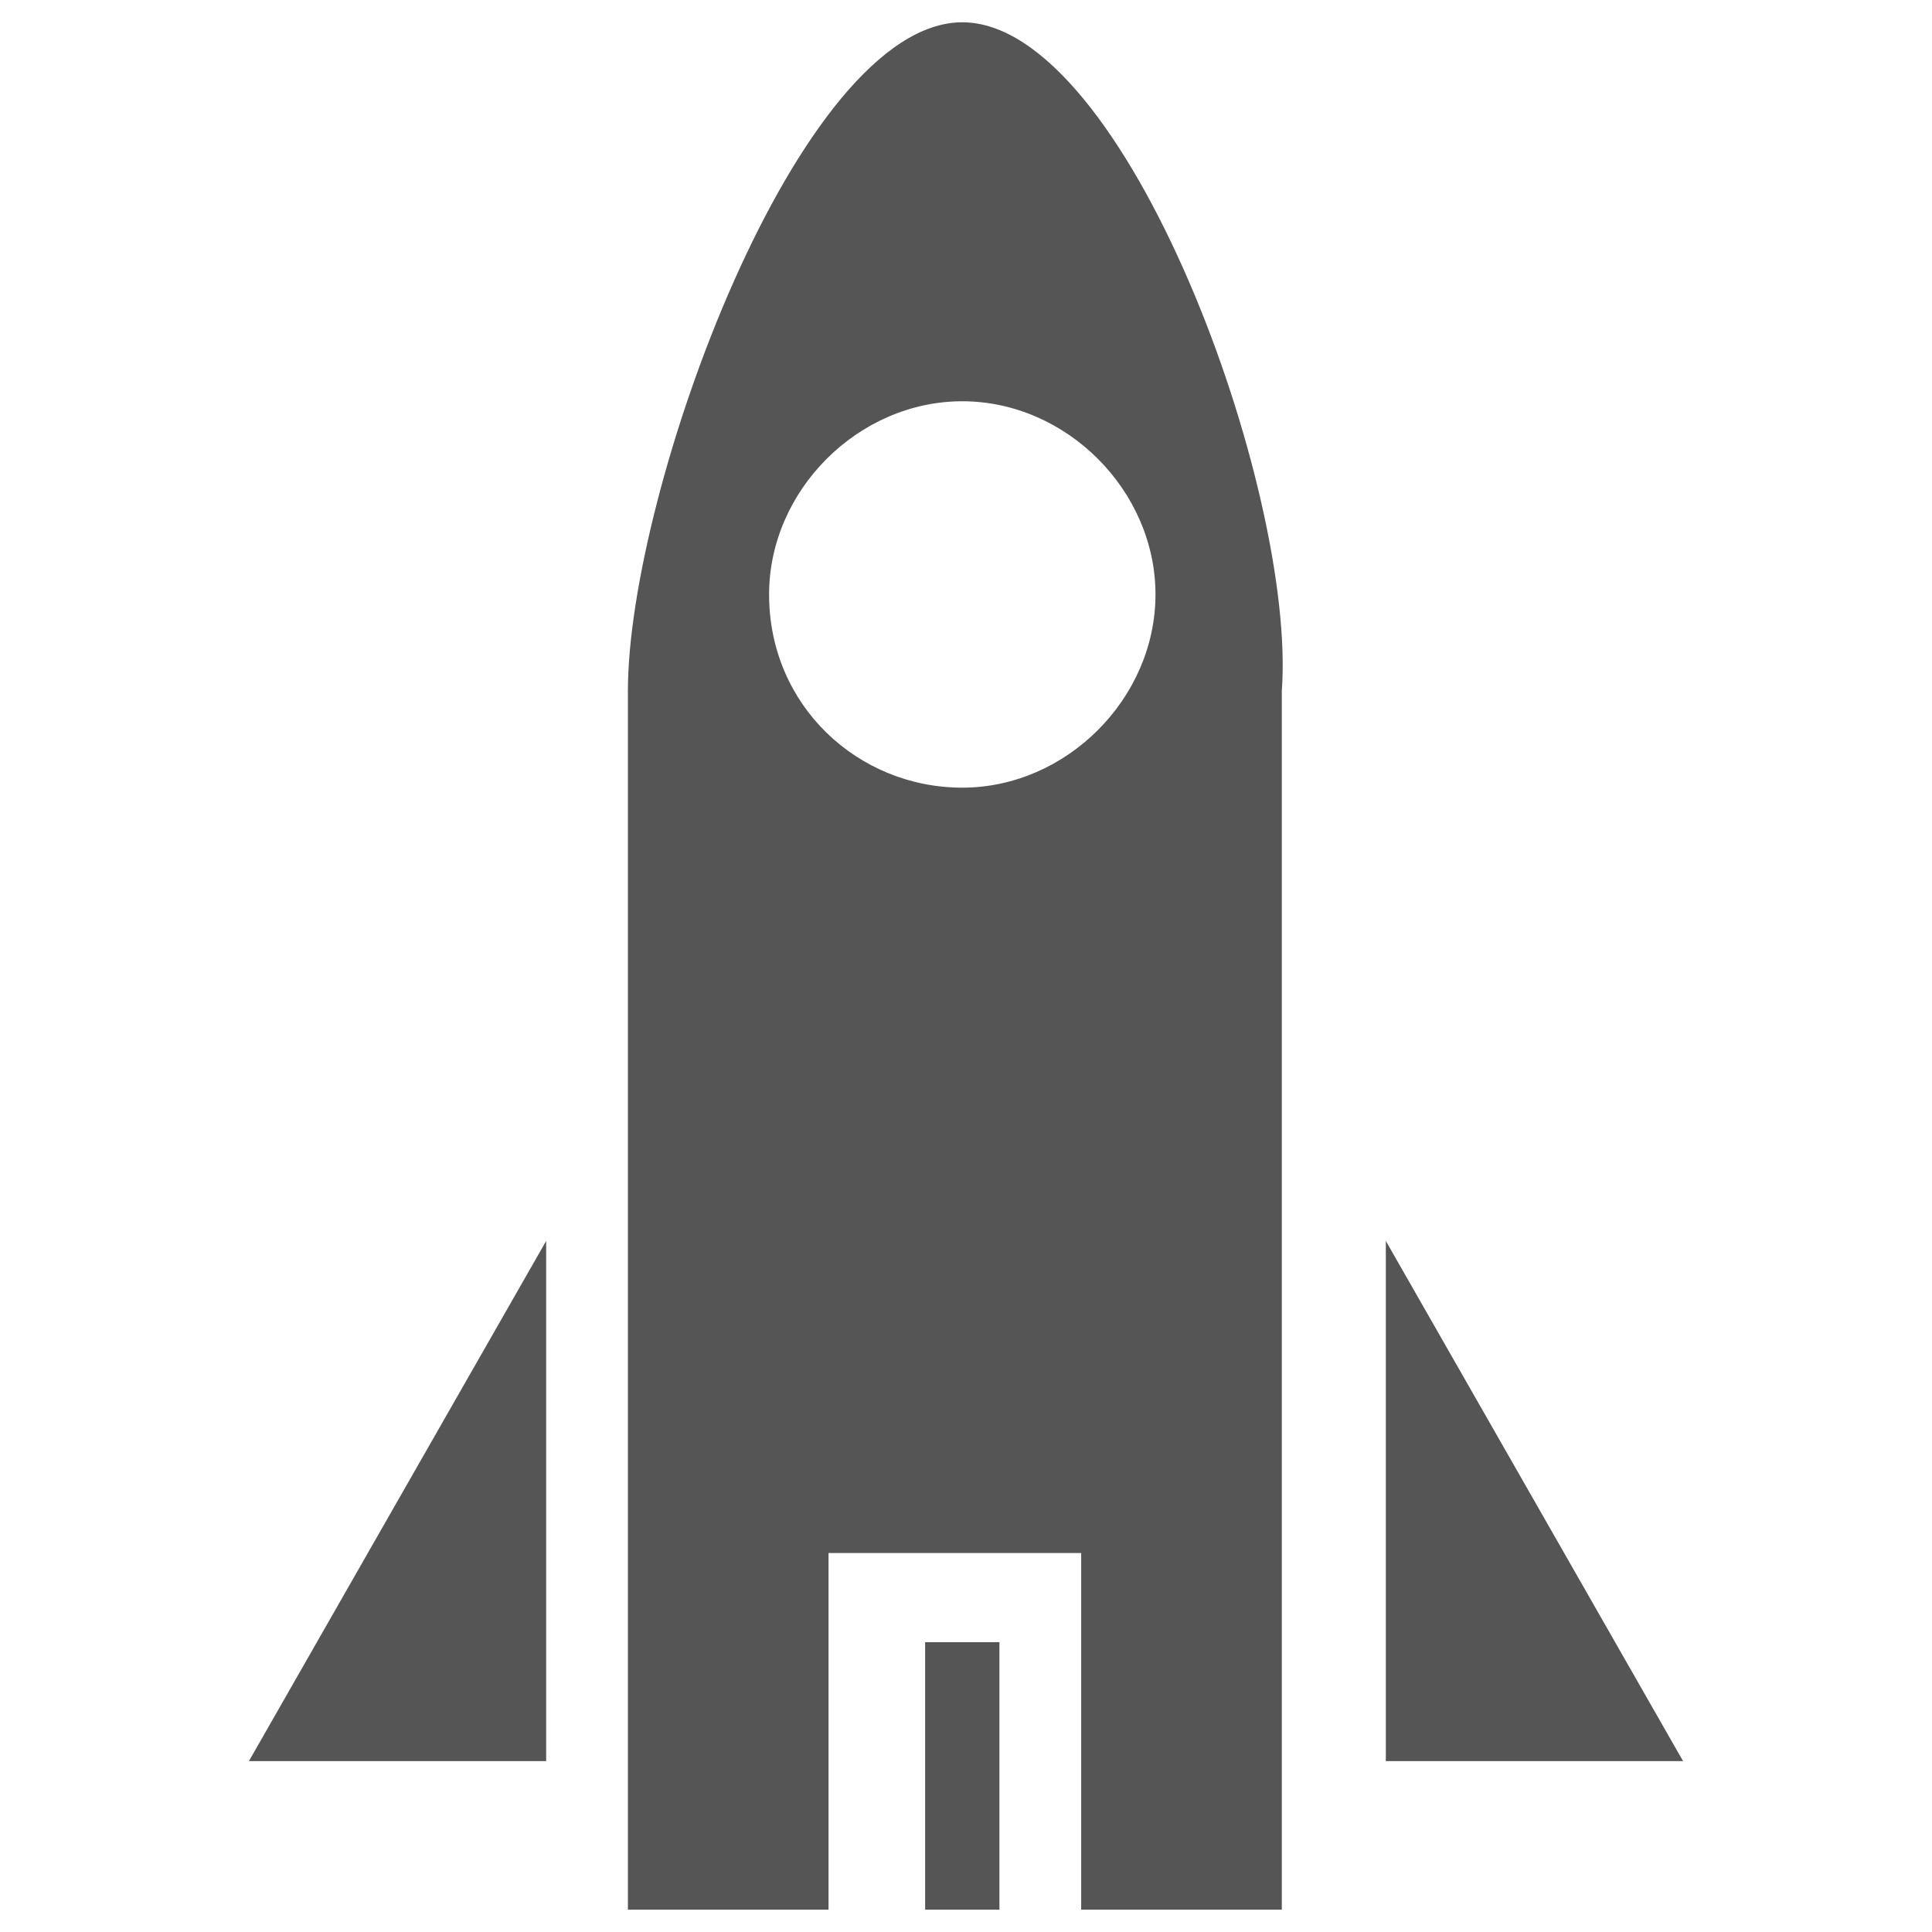
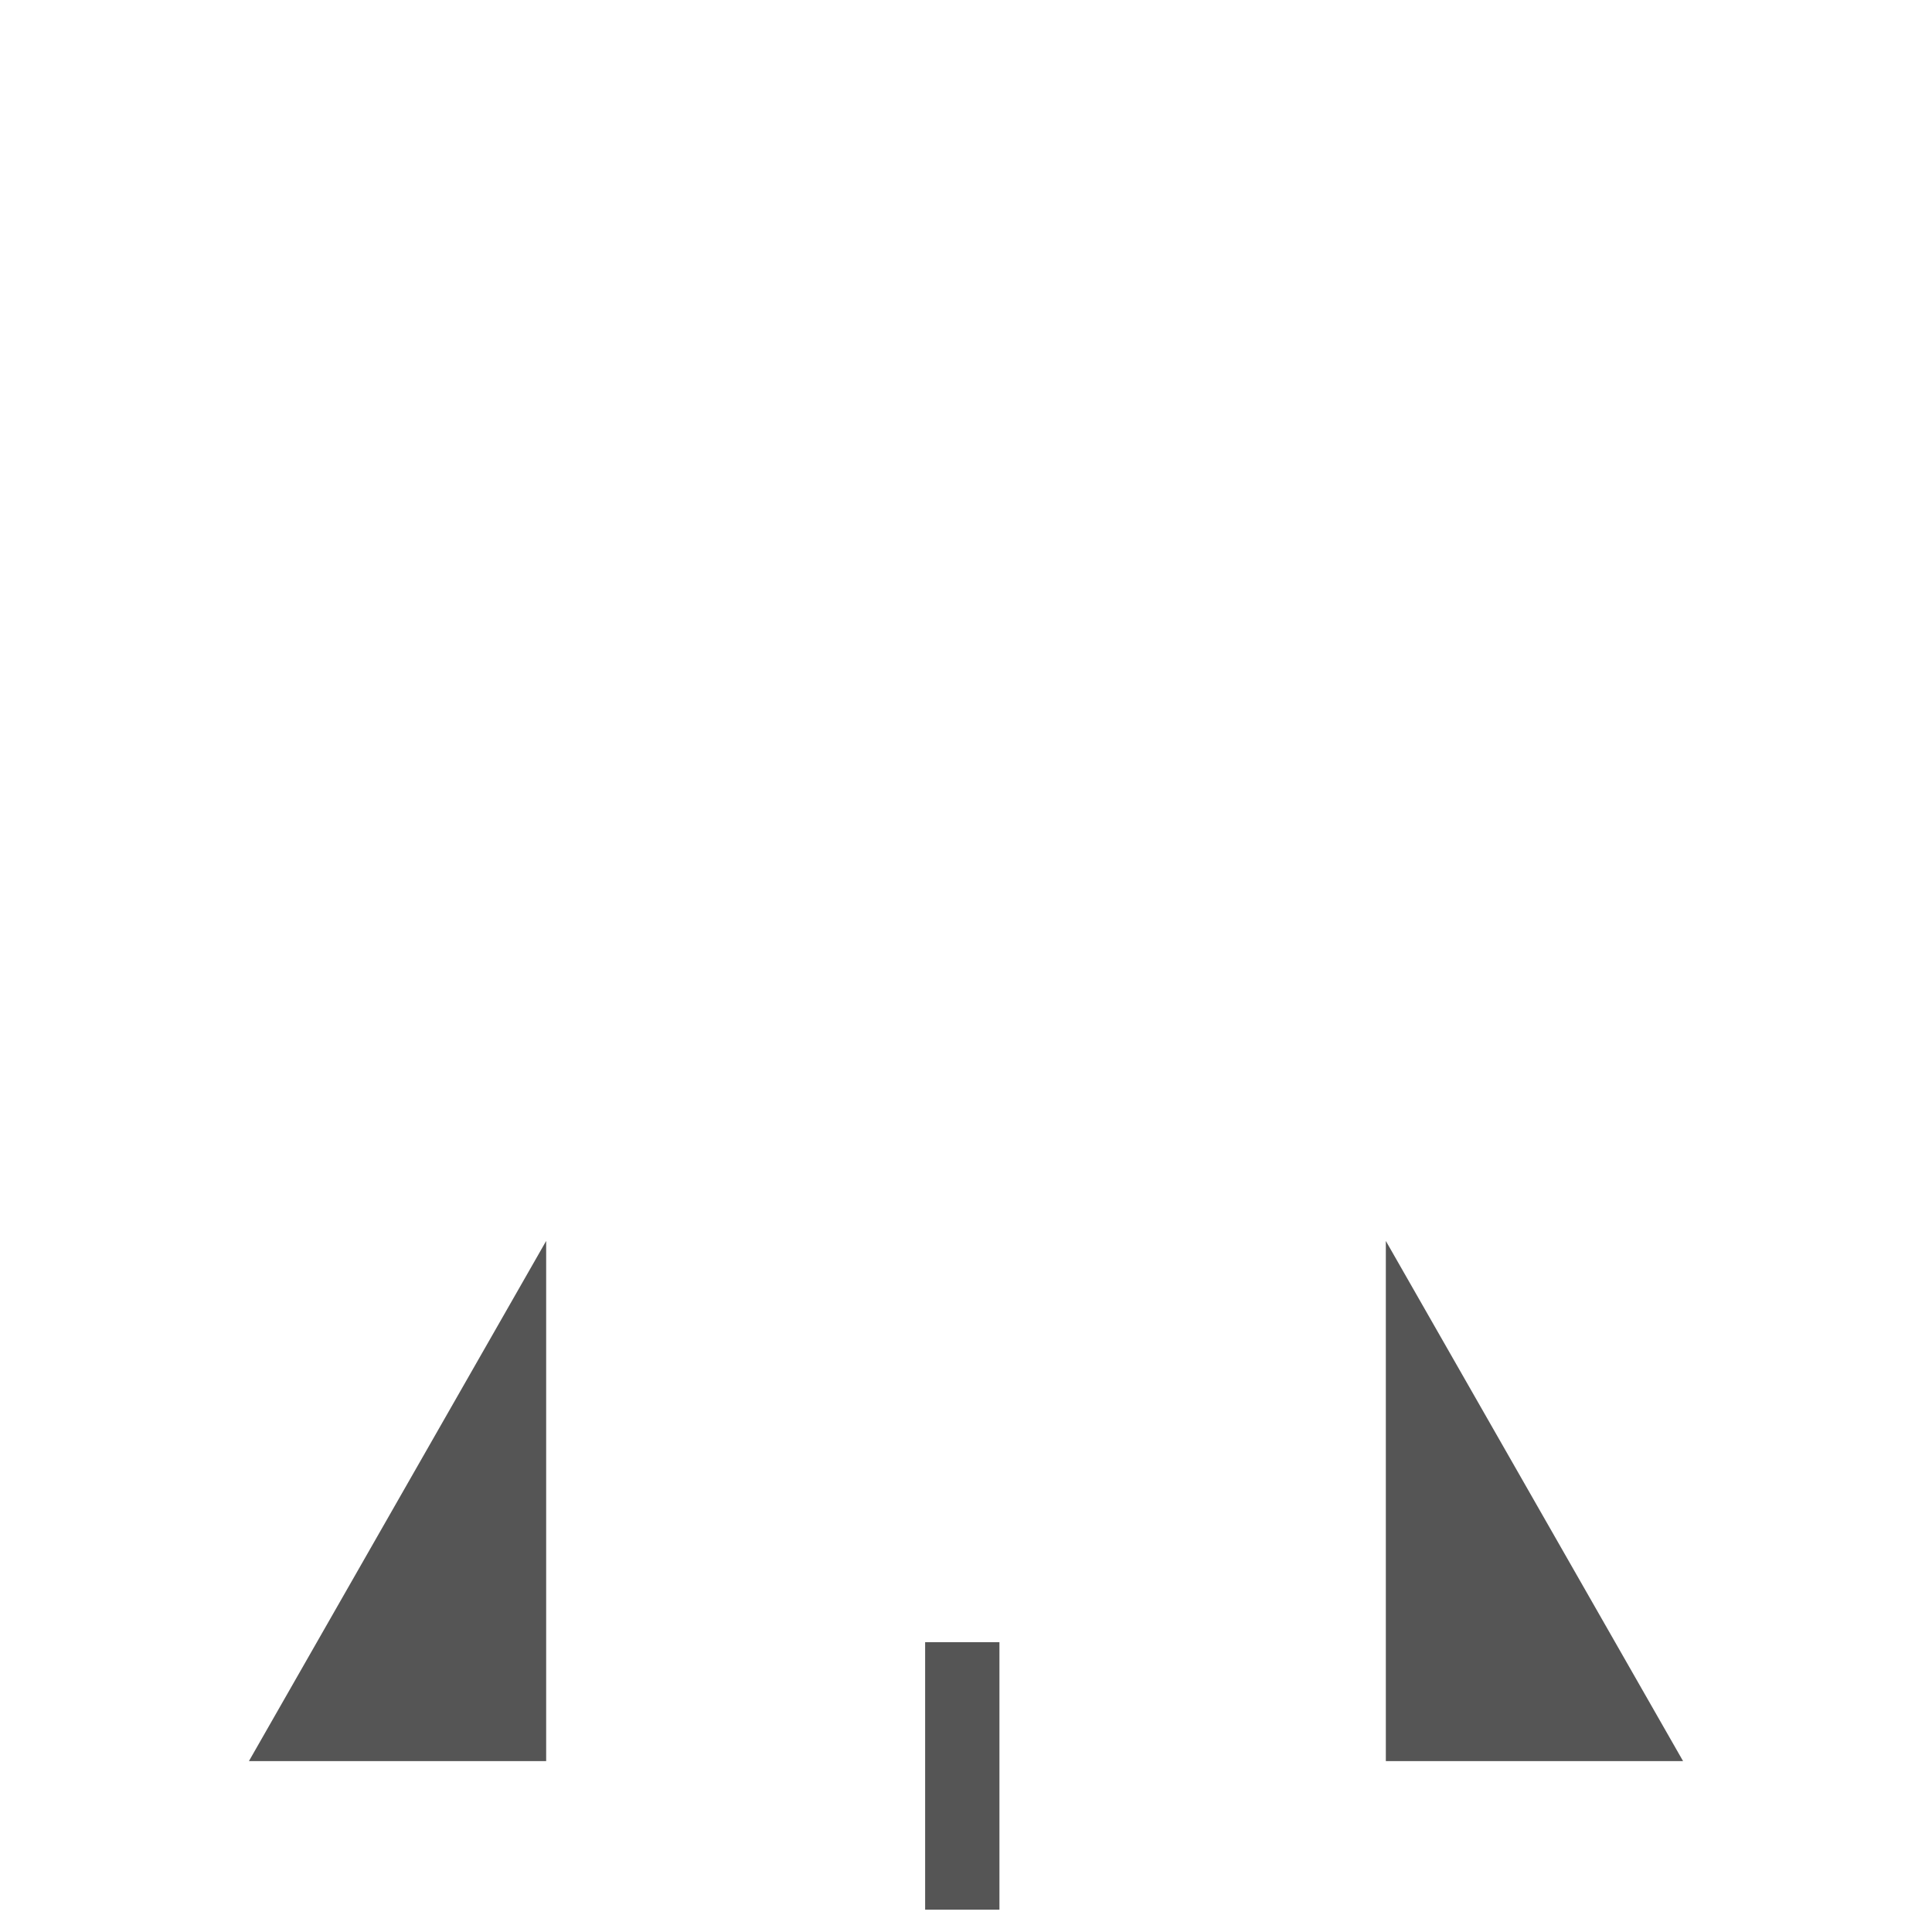
<svg xmlns="http://www.w3.org/2000/svg" width="26" height="26" fill="#555">
-   <path d="M3.35 23.7h4v-7zM12.45 22.1h1v3.6h-1zM22.65 23.7l-4-7v7z" />
-   <path d="M12.95.3c-2.2 0-4.5 6.3-4.5 9v16.4h2.7v-4.8h3.4v4.8h2.7V9.3c.2-2.7-2.1-9-4.3-9zm2.6 7.7c0 1.4-1.2 2.6-2.6 2.6-1.4 0-2.6-1.1-2.6-2.6 0-1.4 1.2-2.6 2.6-2.6 1.4 0 2.6 1.2 2.6 2.6z" />
+   <path d="M3.35 23.7h4v-7M12.45 22.1h1v3.6h-1zM22.65 23.7l-4-7v7z" />
</svg>